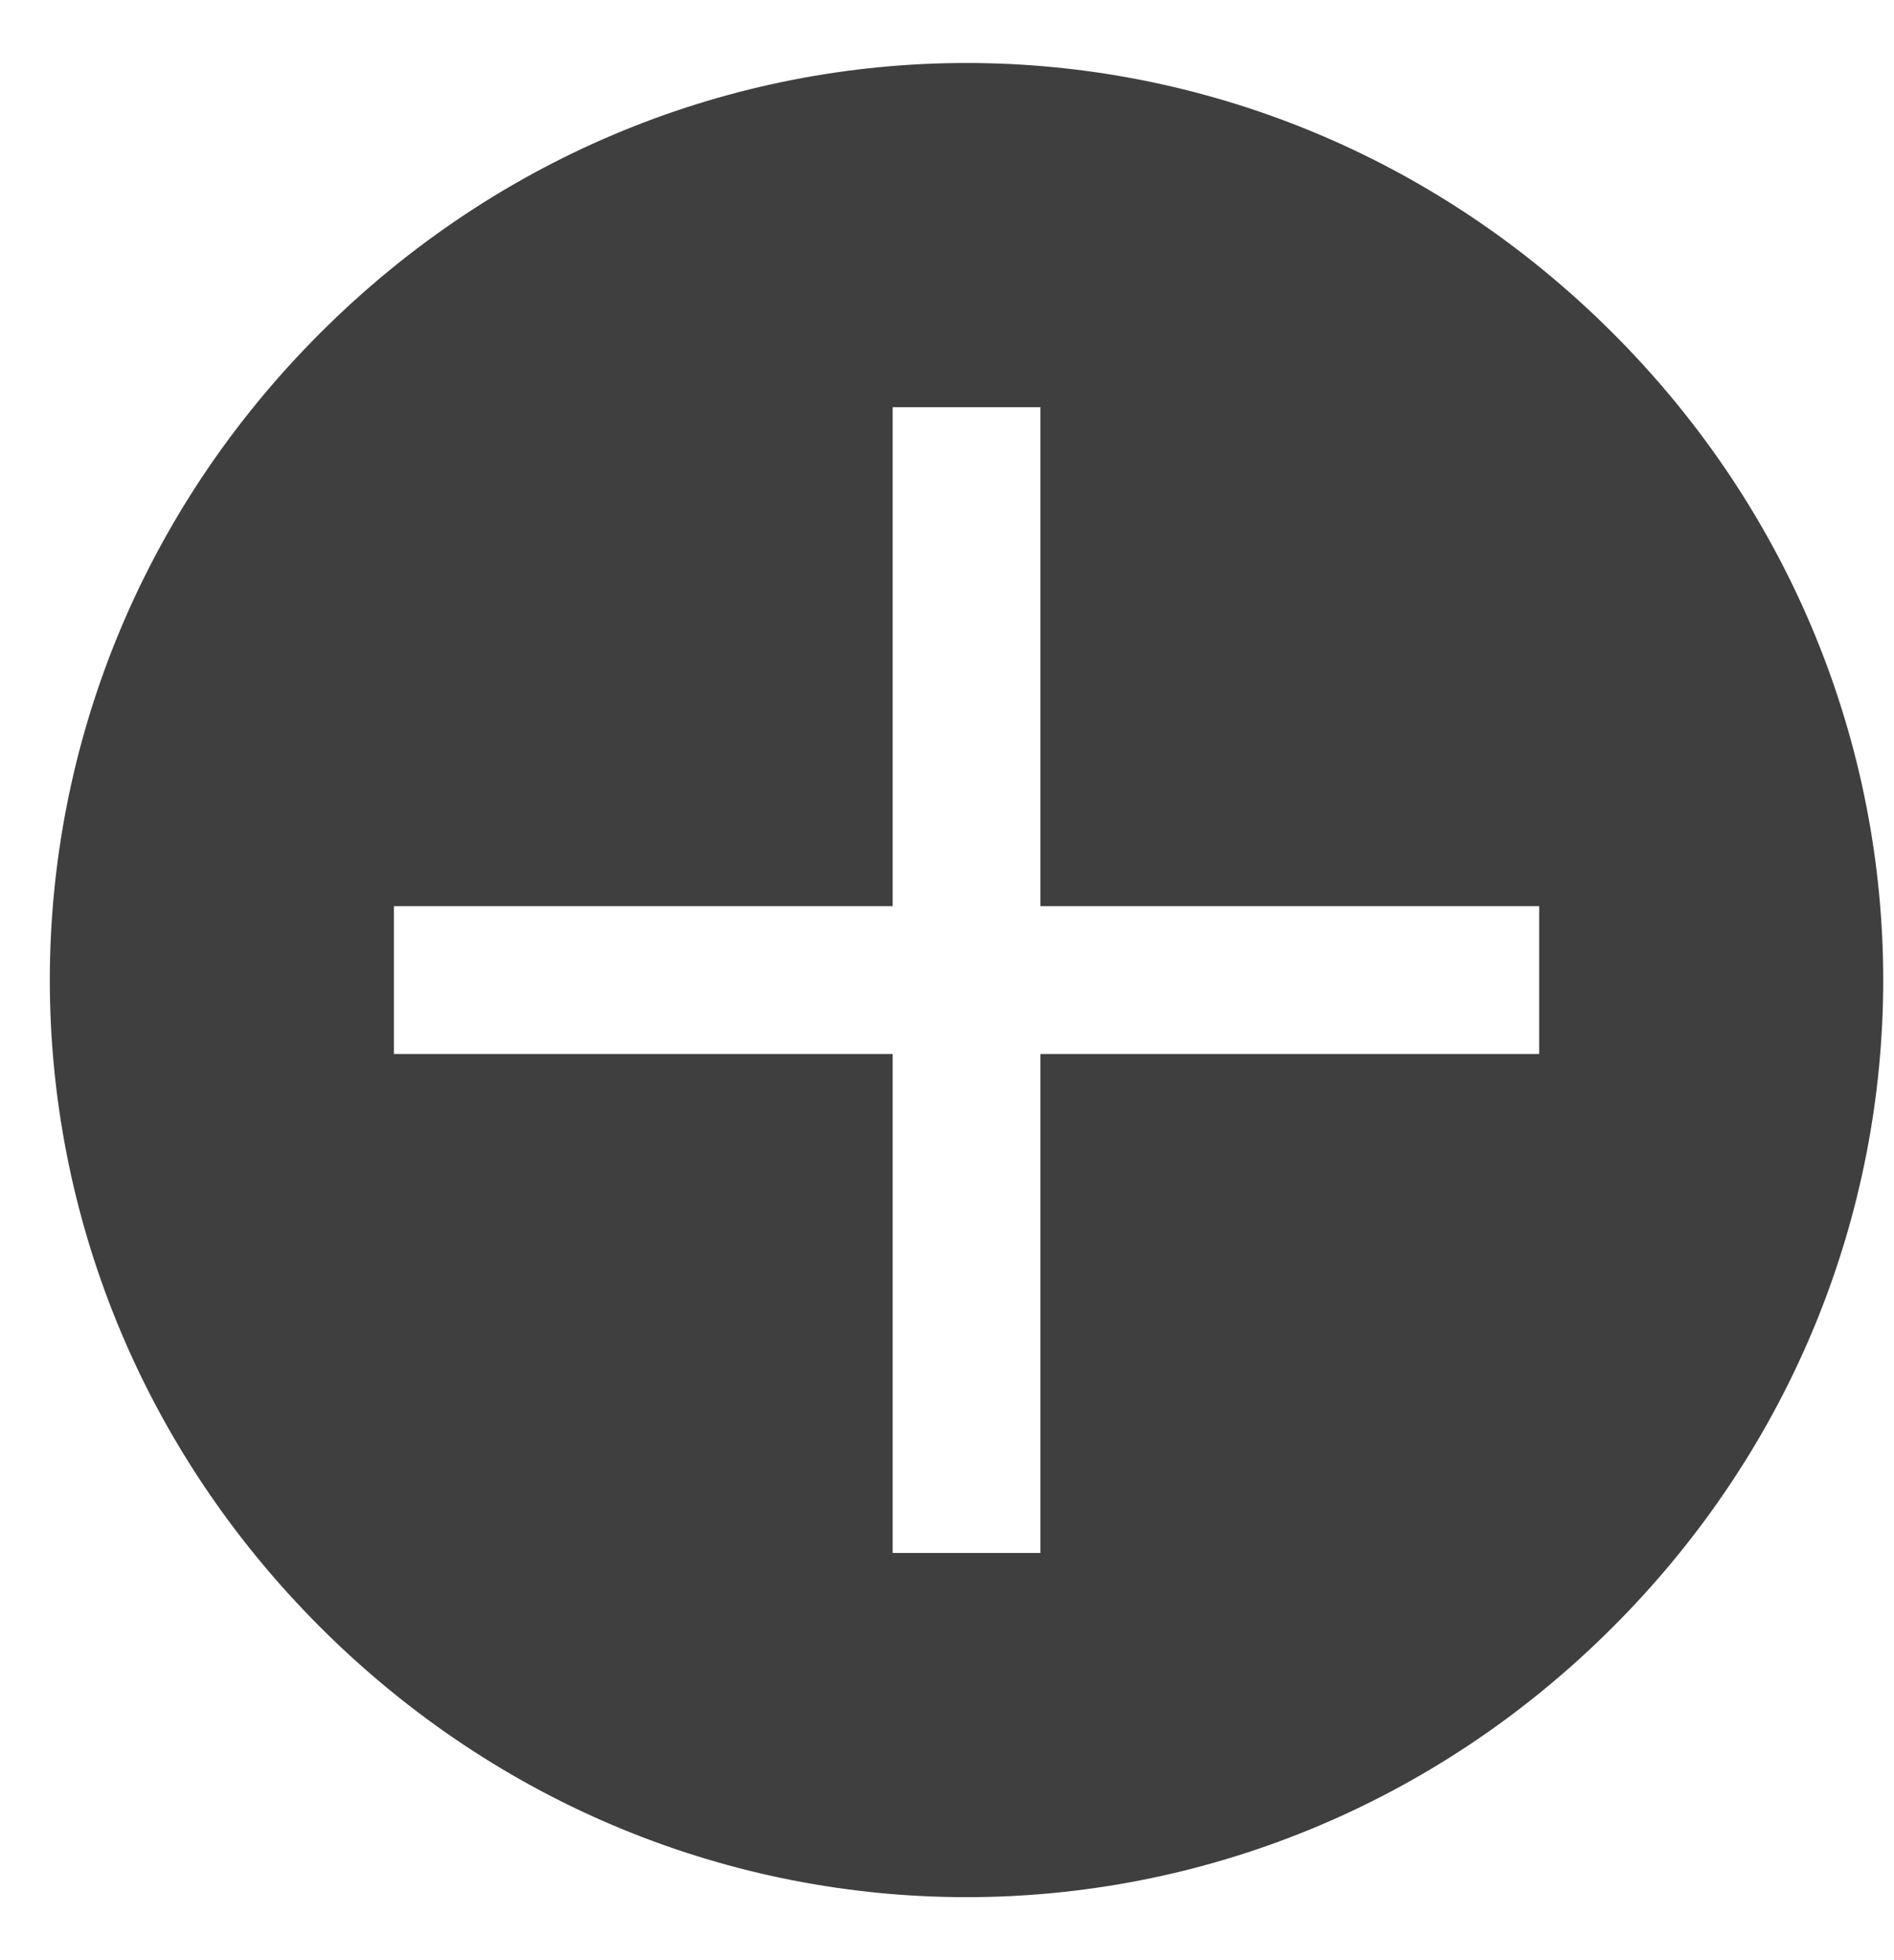
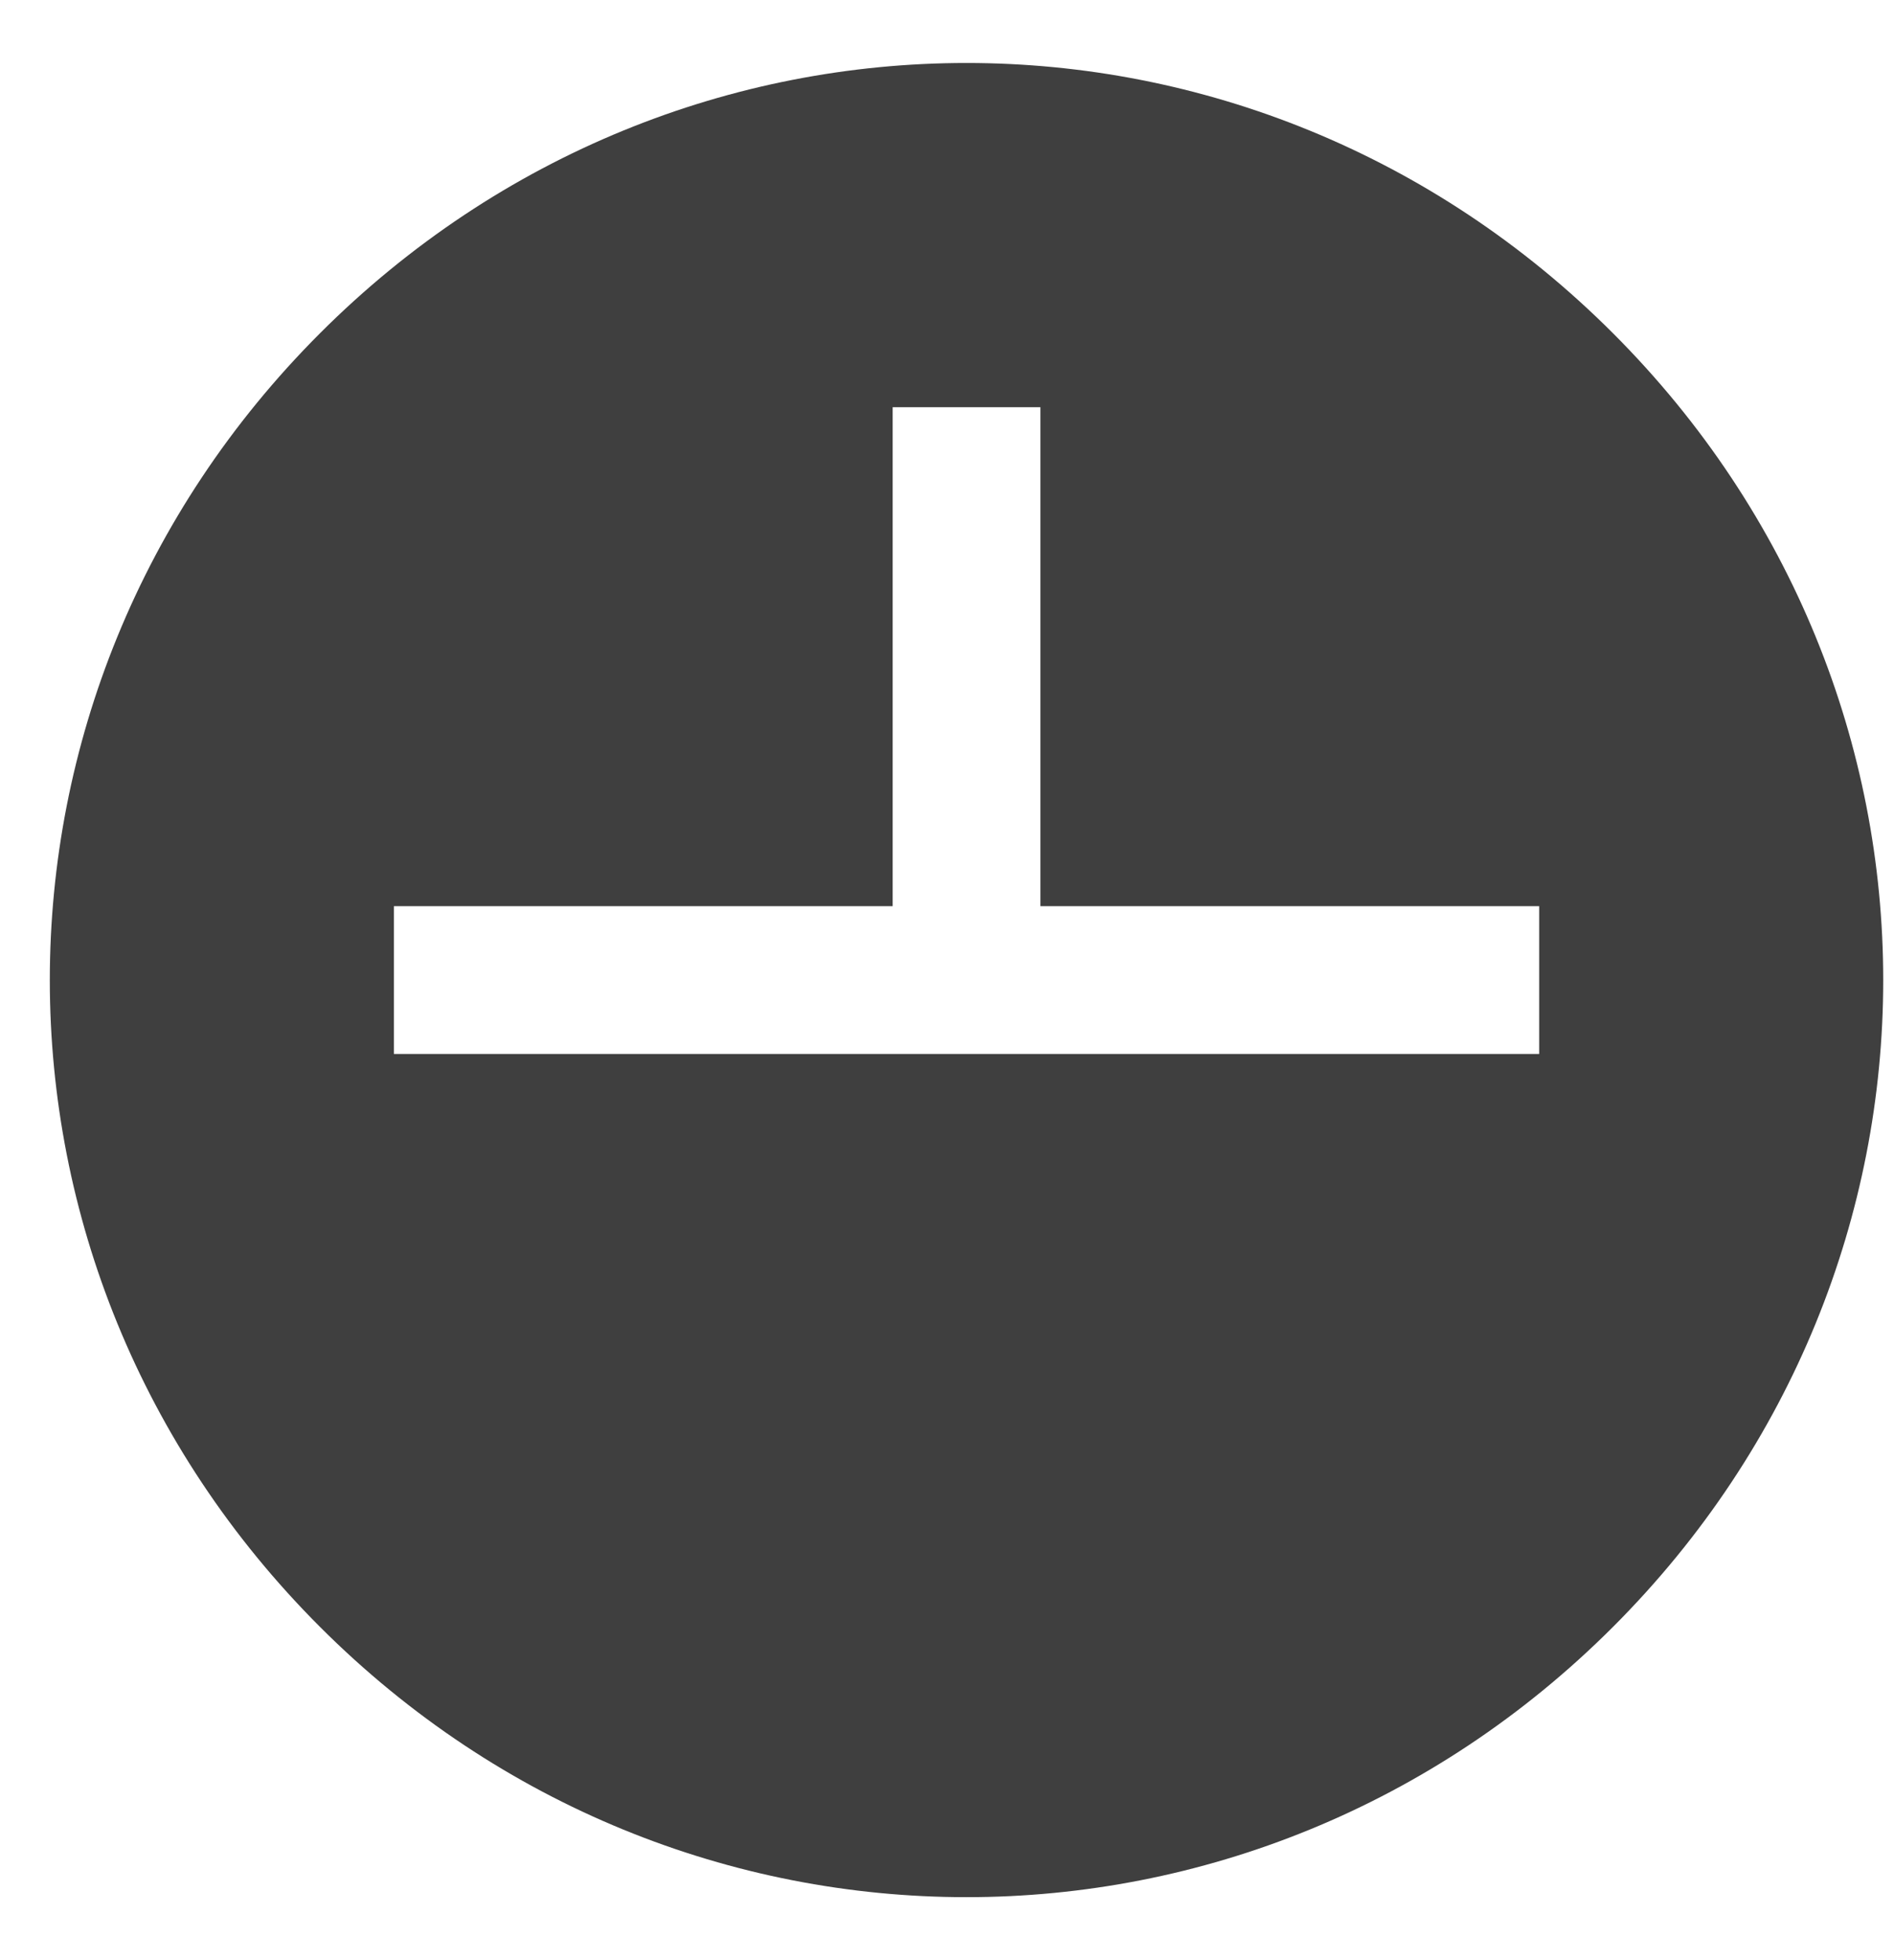
<svg xmlns="http://www.w3.org/2000/svg" width="29" height="30" viewBox="0 0 29 30" fill="none">
-   <path d="M4.899 5.101C-0.616 10.616 -0.616 19.384 4.899 24.899C10.415 30.415 19.183 30.415 24.698 24.899C30.214 19.384 30.214 10.616 24.698 5.101C19.183 -0.415 10.415 -0.415 4.899 5.101ZM23.567 16.131H15.93V23.768H13.668V16.131H6.031V13.869H13.668V6.232H15.93V13.869H23.567V16.131Z" fill="#3F3F3F" />
+   <path d="M4.899 5.101C-0.616 10.616 -0.616 19.384 4.899 24.899C10.415 30.415 19.183 30.415 24.698 24.899C30.214 19.384 30.214 10.616 24.698 5.101C19.183 -0.415 10.415 -0.415 4.899 5.101ZM23.567 16.131H15.93V23.768V16.131H6.031V13.869H13.668V6.232H15.93V13.869H23.567V16.131Z" fill="#3F3F3F" />
</svg>